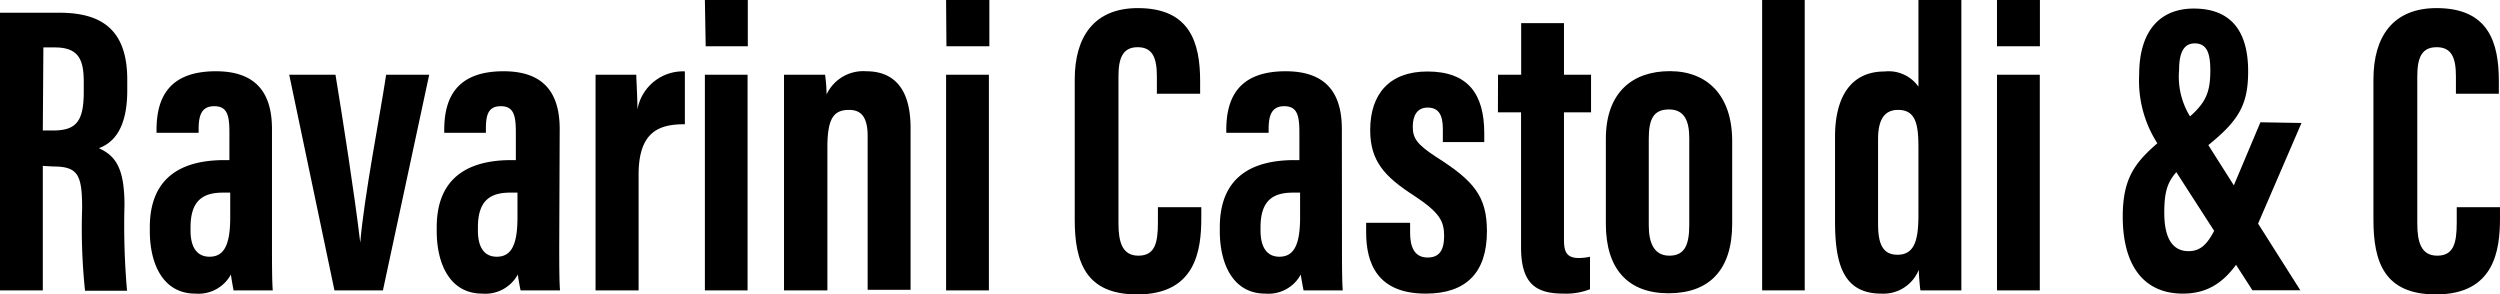
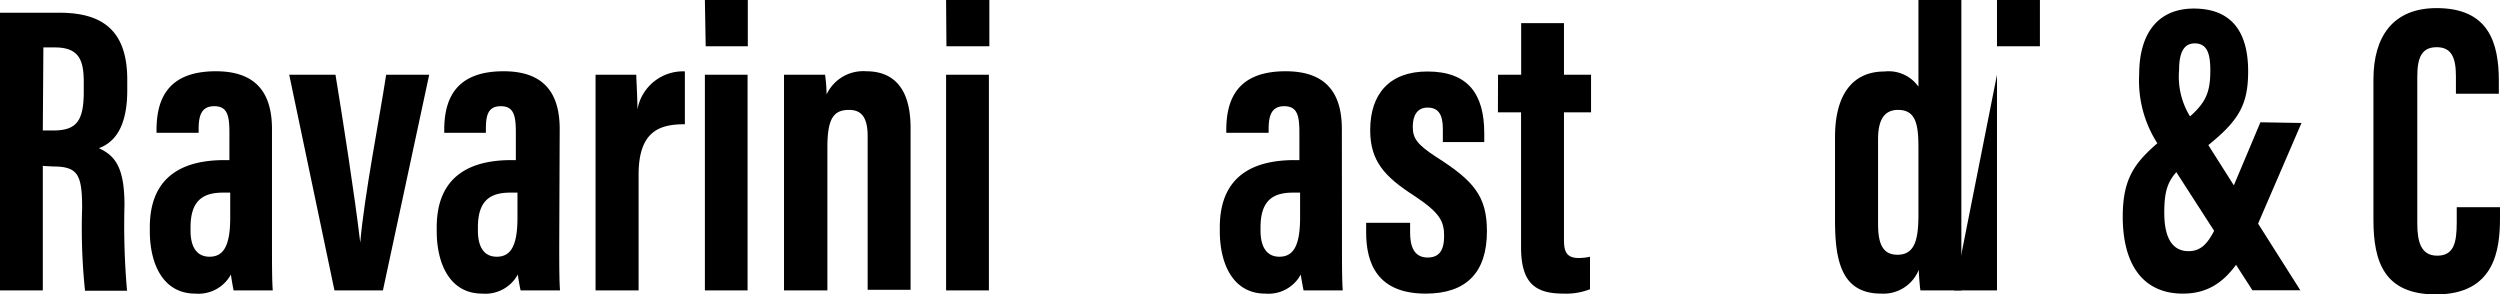
<svg xmlns="http://www.w3.org/2000/svg" id="Layer_1" data-name="Layer 1" viewBox="0 0 216.1 25.45">
  <title>Ravarinia</title>
  <path d="M3.7,14.34V25.1H0V1.1H5.13C8.79,1.1,11,2.57,11,6.89v.92c0,3.7-1.51,4.64-2.45,5,1.41.65,2.21,1.67,2.21,4.93a65.08,65.08,0,0,0,.22,7.39H7.35A51.69,51.69,0,0,1,7.1,18c0-2.93-.38-3.61-2.53-3.61Zm0-3.06h.86c2,0,2.68-.74,2.68-3.35V7.1c0-1.86-.38-3-2.49-3h-1Z" />
  <path d="M23.51,21.28c0,1.17,0,3.11.07,3.82H20.19c-.07-.35-.2-1.11-.23-1.37a3.2,3.2,0,0,1-3.08,1.65c-2.8,0-3.93-2.59-3.93-5.4v-.33c0-4.59,3.09-5.81,6.45-5.81h.43V11.46c0-1.46-.17-2.28-1.31-2.28s-1.35.86-1.35,2v.3H13.53v-.24c0-2.7,1-5.08,5.13-5.08,3.59,0,4.85,2,4.85,5ZM19.9,16.65h-.62c-1.69,0-2.81.64-2.81,3v.29c0,1.32.48,2.25,1.64,2.25s1.79-.85,1.79-3.37Z" />
  <path d="M29,6.46c.6,3.66,1.66,10.41,2.14,14.51h0c.34-4,1.65-10.66,2.24-14.51h3.72l-4,18.64H28.91L25,6.46Z" />
  <path d="M48.34,21.28c0,1.17,0,3.11.07,3.82H45c-.08-.35-.21-1.11-.24-1.37a3.2,3.2,0,0,1-3.08,1.65c-2.8,0-3.93-2.59-3.93-5.4v-.33c0-4.59,3.1-5.81,6.45-5.81h.39V11.46c0-1.46-.17-2.28-1.3-2.28S42,10,42,11.18v.3h-3.6v-.24c0-2.7,1-5.08,5.13-5.08,3.59,0,4.85,2,4.85,5Zm-3.61-4.63h-.62c-1.69,0-2.8.64-2.8,3v.29c0,1.32.47,2.25,1.63,2.25s1.79-.85,1.79-3.37Z" />
  <path d="M51.48,12.78V6.46H55c0,.36.1,2,.1,3A4,4,0,0,1,59.2,6.17v4.57c-2.13,0-4,.54-4,4.36v10H51.48Z" />
  <path d="M60.93,6.46h3.69V25.1H60.93Zm0-6.46h3.71V4H61Z" />
  <path d="M67.77,12.21V6.46h3.55a13.75,13.75,0,0,1,.13,1.7,3.5,3.5,0,0,1,3.43-2c2.27,0,3.83,1.37,3.83,4.89v14H75V11.77c0-1.68-.58-2.27-1.6-2.27-1.32,0-1.88.7-1.88,3.23V25.1H67.77Z" />
  <path d="M81.78,6.46h3.7V25.1h-3.7Zm0-6.46h3.74V4H81.81Z" />
-   <path d="M103.84,17.91v.93c0,2.75-.45,6.61-5.54,6.61-4.45,0-5.4-2.79-5.4-6.45V6.87C92.9,3.16,94.59.7,98.36.7c4.51,0,5.38,3,5.38,6.32V8.1H100V6.59c0-1.6-.38-2.51-1.66-2.51S96.68,5,96.68,6.6V19.31c0,1.57.31,2.79,1.72,2.79s1.69-1.06,1.69-2.85V17.91Z" />
  <path d="M116,21.28c0,1.17,0,3.11.07,3.82h-3.39c-.07-.35-.21-1.11-.24-1.37a3.18,3.18,0,0,1-3.07,1.65c-2.8,0-3.93-2.59-3.93-5.4v-.33c0-4.59,3.09-5.81,6.45-5.81h.43V11.46c0-1.46-.18-2.28-1.31-2.28s-1.35.86-1.35,2v.3H106v-.24c0-2.7,1-5.08,5.13-5.08,3.6,0,4.86,2,4.86,5Zm-3.62-4.63h-.61c-1.69,0-2.81.64-2.81,3v.29c0,1.32.48,2.25,1.63,2.25s1.79-.85,1.79-3.37Z" />
  <path d="M121.89,19.26v.86c0,1.14.32,2.14,1.51,2.14,1,0,1.43-.61,1.43-1.86s-.34-2-2.59-3.48c-2.56-1.65-3.8-3-3.8-5.67,0-3.15,1.69-5.07,4.94-5.07,3.52,0,4.92,1.94,4.92,5.35v.75h-3.58V11.13c0-1.3-.44-1.83-1.32-1.83s-1.28.66-1.28,1.65.35,1.52,2,2.6c3.26,2.07,4.41,3.39,4.41,6.44,0,3.57-1.79,5.39-5.29,5.39-4.19,0-5.15-2.63-5.15-5.29v-.83Z" />
  <path d="M129.49,6.46h2V2h3.7V6.46h2.34V9.71h-2.34v11c0,.88.12,1.59,1.25,1.59a4.2,4.2,0,0,0,1-.11V25a5.68,5.68,0,0,1-2.27.38c-2.32,0-3.69-.76-3.69-4V9.71h-2Z" />
-   <path d="M149.73,12.19v7.16c0,4-2,6-5.5,6s-5.42-2.09-5.42-6V12c0-4,2.29-5.85,5.53-5.85S149.73,8.25,149.73,12.19ZM142.52,12V19.5c0,1.5.46,2.6,1.78,2.6s1.72-.92,1.72-2.66v-7.5c0-1.44-.39-2.48-1.75-2.48S142.52,10.32,142.52,12Z" />
-   <path d="M152.32,25.1V0H156V25.1Z" />
  <path d="M169.54,0V25.1H166c-.07-.47-.14-1.48-.14-1.78a3.29,3.29,0,0,1-3.24,2.06c-3.35,0-4-2.67-4-6.28V11.81c0-3.24,1.24-5.63,4.28-5.63a3.15,3.15,0,0,1,2.93,1.31V0Zm-7.2,12v7.36c0,1.72.4,2.66,1.68,2.66,1.52,0,1.81-1.36,1.81-3.49V12.84c0-2-.18-3.34-1.76-3.34-1.29,0-1.73,1-1.73,2.54Z" />
-   <path d="M172.62,6.46h3.7V25.1h-3.7Zm0-6.46h3.71V4h-3.71Z" />
+   <path d="M172.62,6.46V25.1h-3.7Zm0-6.46h3.71V4h-3.71Z" />
  <path d="M198.94,10.63l-3.83,8.88c-1.68,3.91-3.4,5.87-6.42,5.87-3.55,0-5.2-2.65-5.2-6.65S185,13.55,188.17,11c2.26-1.78,2.89-2.55,2.89-4.9,0-1.44-.26-2.35-1.35-2.35s-1.35,1.07-1.35,2.33a6.53,6.53,0,0,0,1.17,4.32l9.31,14.69H194.7L186.91,13a10,10,0,0,1-2-6.55c0-3.73,1.76-5.71,4.72-5.71,3.11,0,4.7,1.83,4.7,5.42,0,3.22-1,4.53-4.39,7.13-2.31,1.78-2.86,2.49-2.86,5.1,0,2.29.77,3.32,2.1,3.32s1.94-1,2.84-3.14l3.37-8Z" />
  <path d="M216.1,17.91v.93c0,2.75-.45,6.61-5.54,6.61-4.45,0-5.4-2.79-5.4-6.45V6.87c0-3.71,1.69-6.17,5.46-6.17C215.13.7,216,3.7,216,7V8.1h-3.71V6.59c0-1.6-.38-2.51-1.66-2.51s-1.68.87-1.68,2.52V19.31c0,1.57.31,2.79,1.72,2.79s1.69-1.06,1.69-2.85V17.91Z" />
</svg>